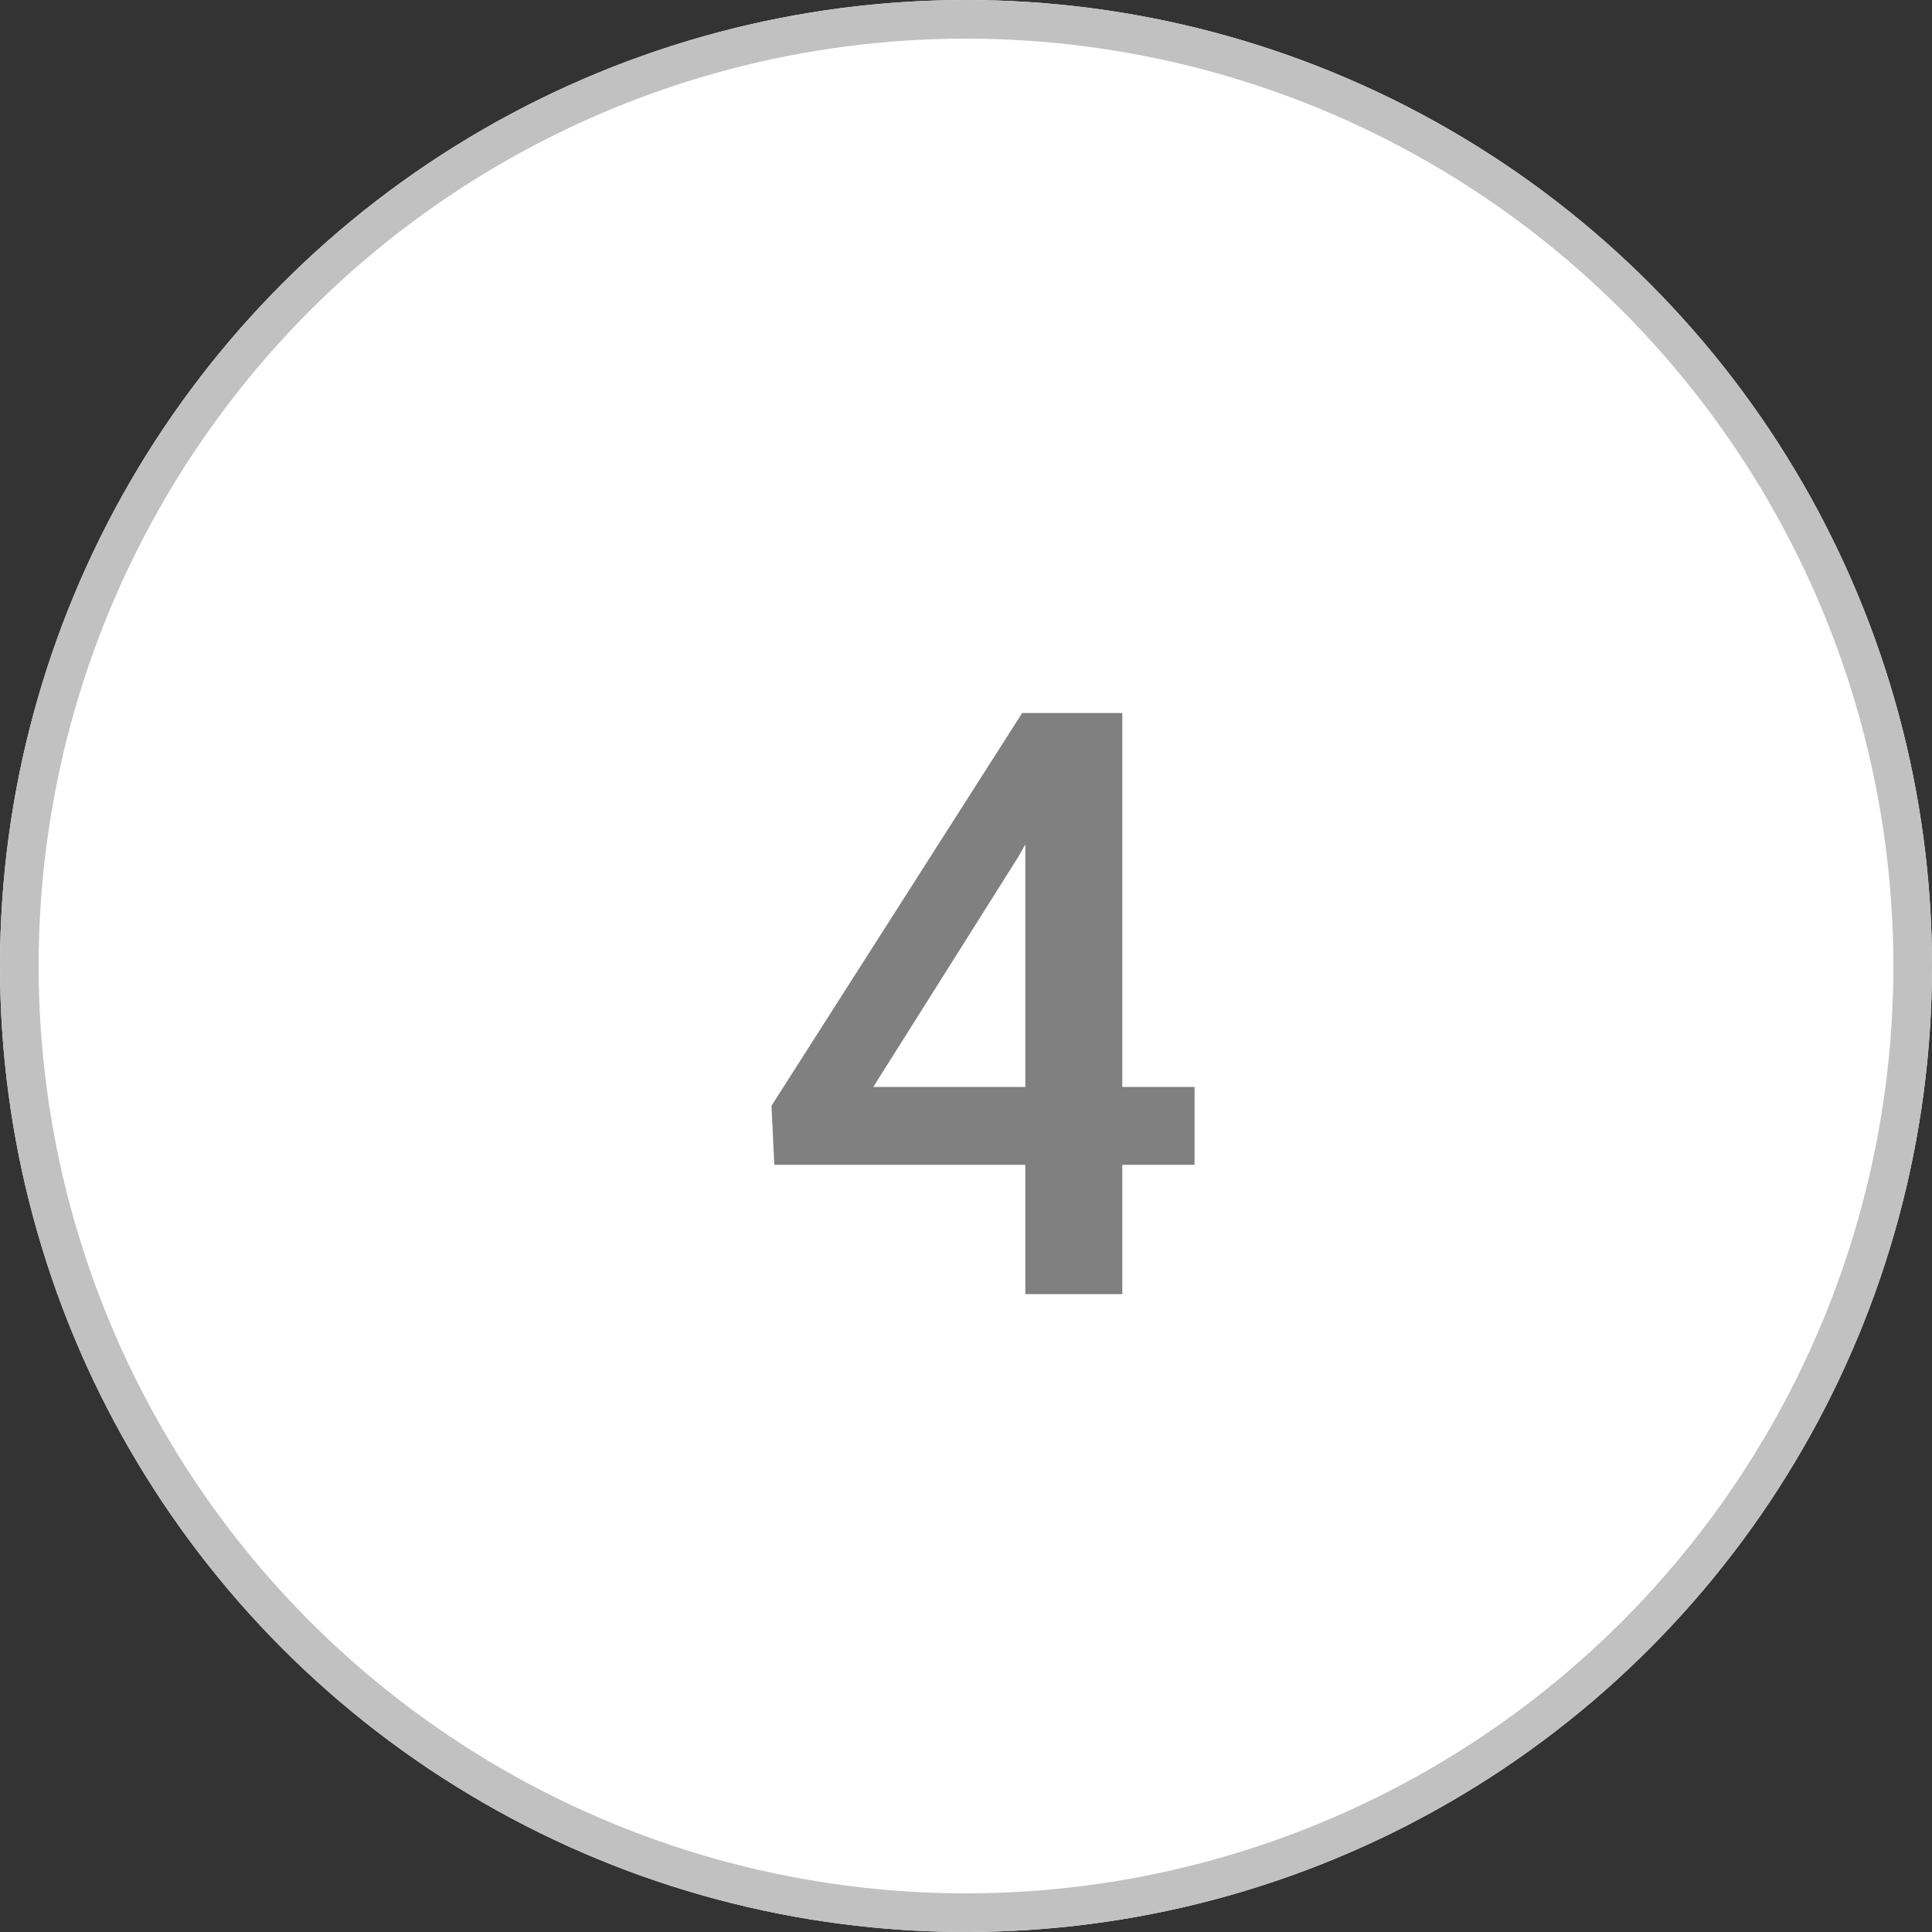
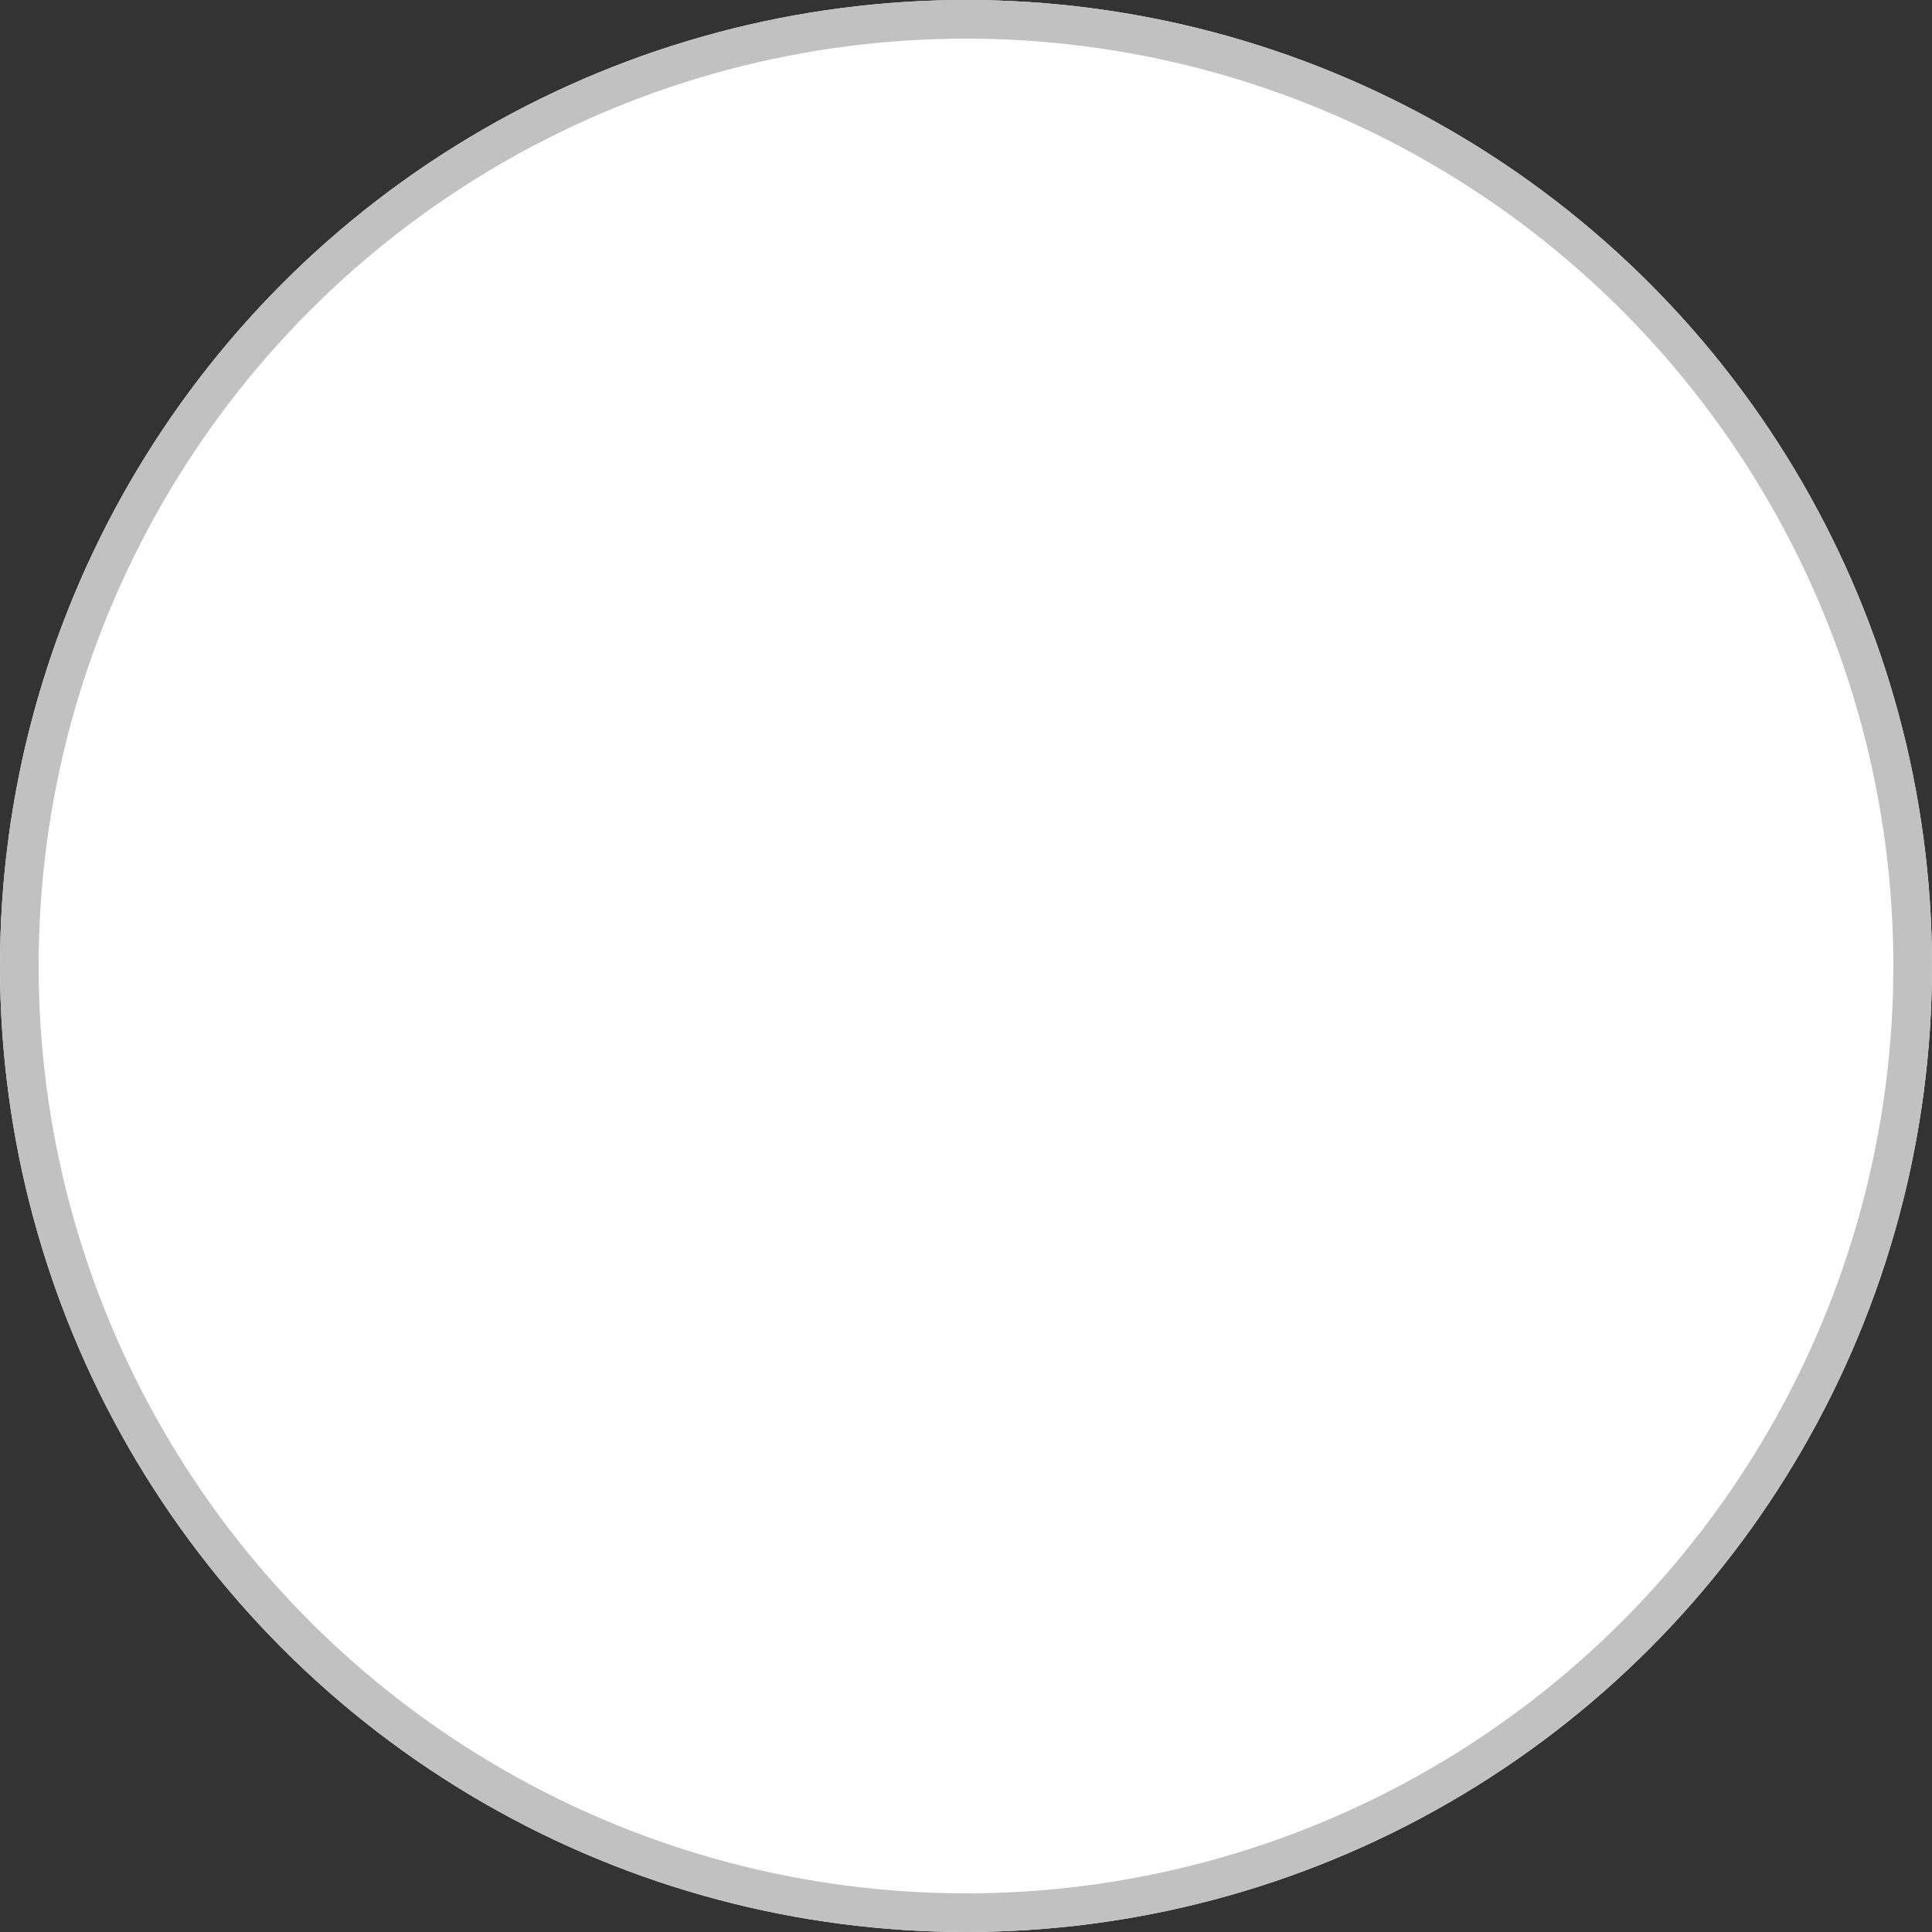
<svg xmlns="http://www.w3.org/2000/svg" width="100" height="100" viewBox="0 0 100 100">
  <rect x="0" y="0" width="100" height="100" fill="#333333" stroke="none" />
  <g id="service-num-4" transform="translate(-0.237)">
    <g id="타원_14" data-name="타원 14" transform="translate(0.237)" fill="#fff" stroke="#c1c1c1" stroke-width="2">
      <circle cx="50" cy="50" r="50" stroke="none" />
      <circle cx="50" cy="50" r="49" fill="none" />
    </g>
-     <path id="패스_662" data-name="패스 662" d="M11.946,2.293h3.739V6.321H11.946v6.693H6.927V6.321H-6.066l-.145-3.057L6.762-17.062h5.185Zm-12.89,0h7.87V-10.266l-.372.661Z" transform="translate(46.381 53.969)" fill="gray" />
  </g>
</svg>